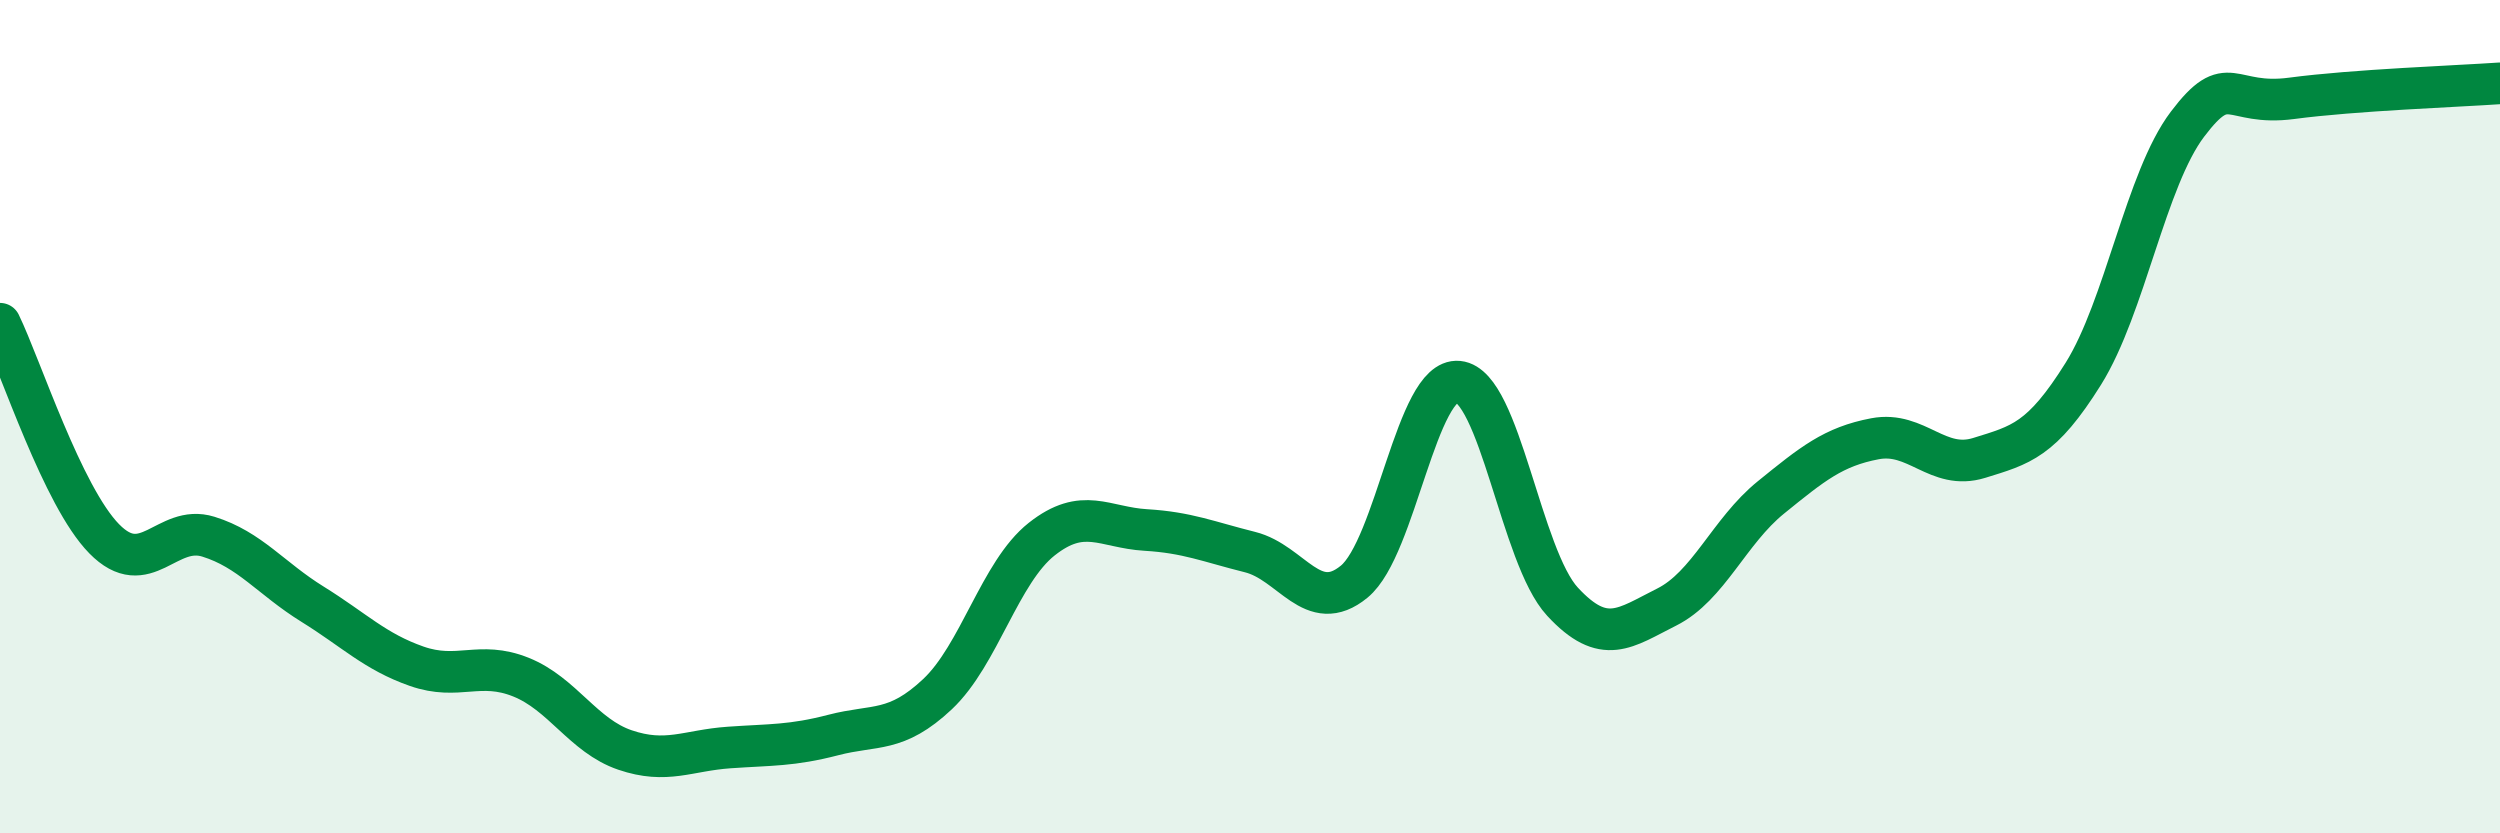
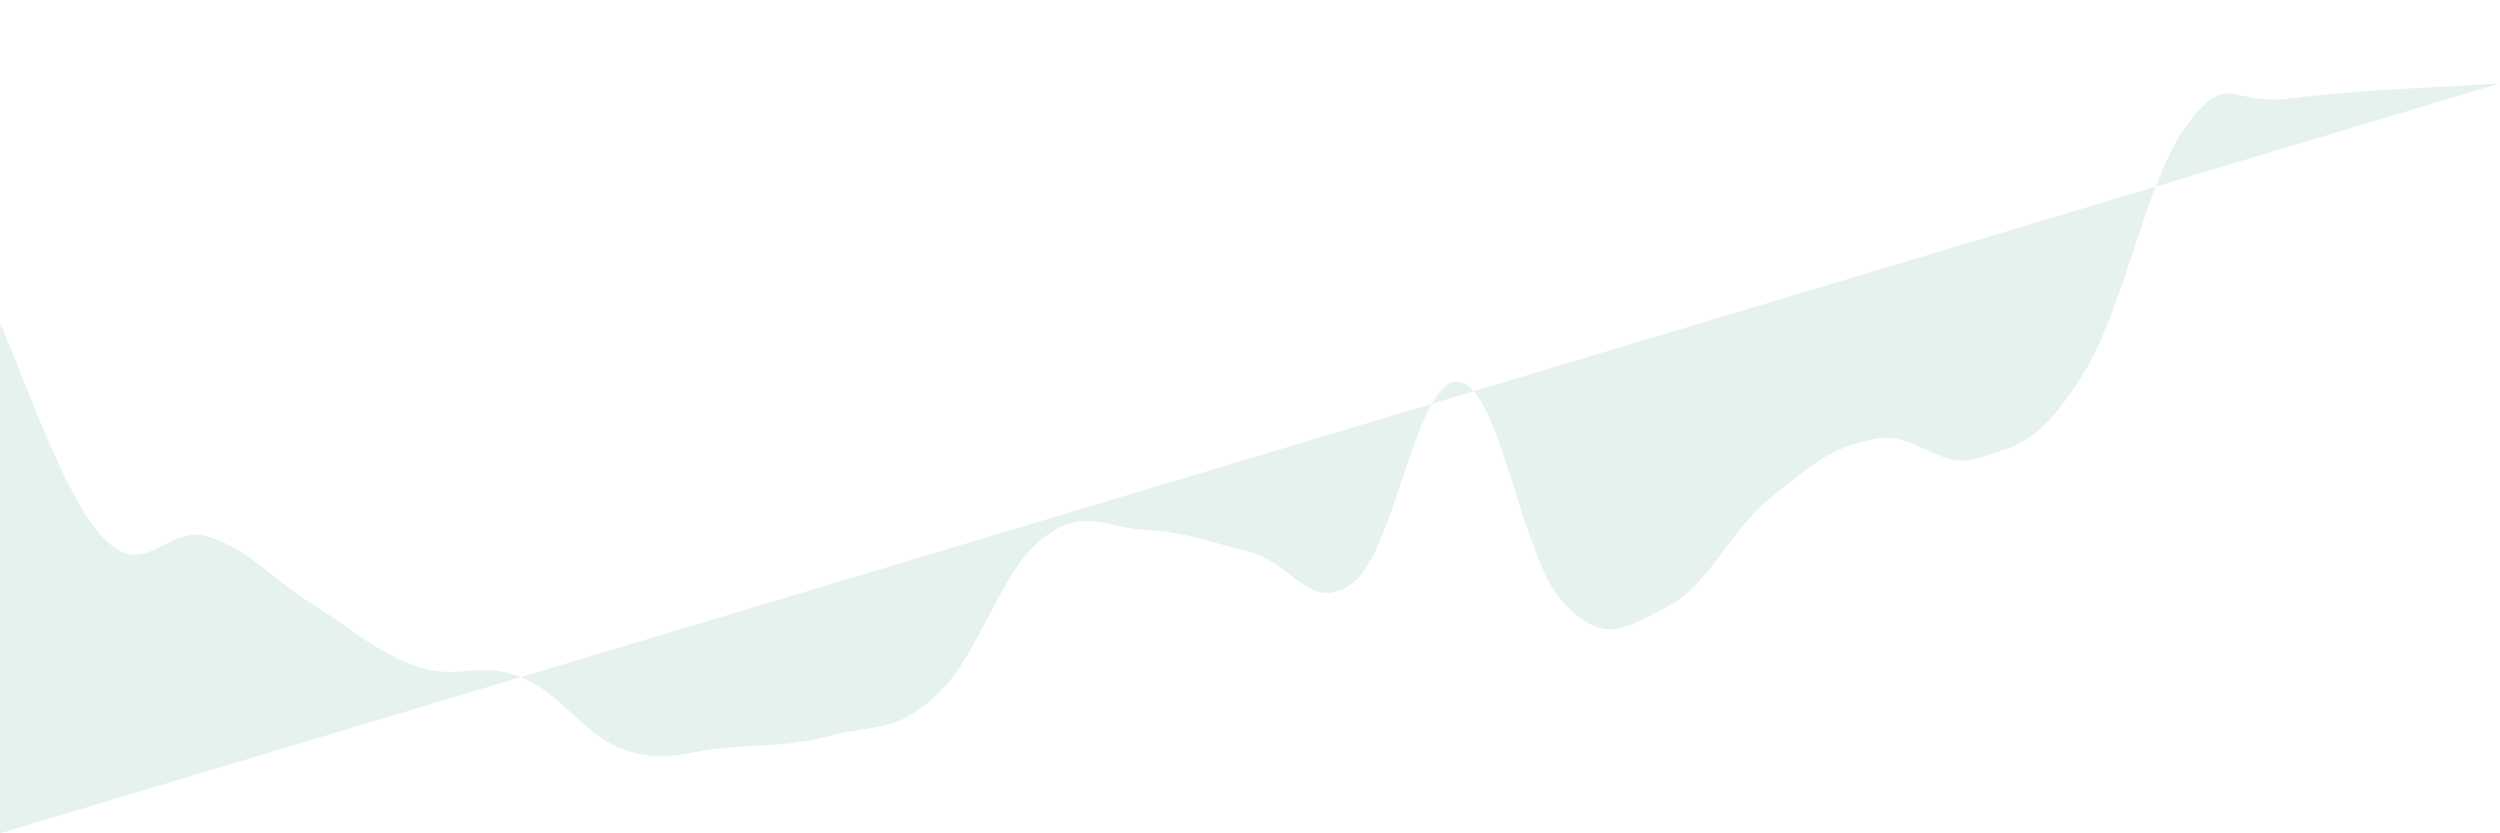
<svg xmlns="http://www.w3.org/2000/svg" width="60" height="20" viewBox="0 0 60 20">
-   <path d="M 0,7.77 C 0.5,8.8 1.5,11.91 2.5,12.93 C 3.5,13.95 4,12.57 5,12.88 C 6,13.19 6.5,13.88 7.5,14.5 C 8.5,15.12 9,15.64 10,15.99 C 11,16.34 11.5,15.85 12.5,16.25 C 13.5,16.65 14,17.66 15,18 C 16,18.34 16.5,18.01 17.5,17.94 C 18.5,17.87 19,17.9 20,17.64 C 21,17.38 21.5,17.6 22.5,16.66 C 23.5,15.72 24,13.73 25,12.94 C 26,12.15 26.5,12.66 27.5,12.72 C 28.5,12.78 29,13 30,13.25 C 31,13.5 31.5,14.78 32.5,13.96 C 33.5,13.14 34,9.06 35,9.16 C 36,9.26 36.5,13.36 37.5,14.44 C 38.5,15.52 39,15.07 40,14.57 C 41,14.07 41.5,12.75 42.5,11.94 C 43.5,11.13 44,10.72 45,10.53 C 46,10.34 46.5,11.3 47.5,10.99 C 48.5,10.68 49,10.57 50,8.97 C 51,7.37 51.5,4.3 52.5,2.98 C 53.5,1.66 53.5,2.56 55,2.36 C 56.5,2.16 59,2.07 60,2L60 20L0 20Z" fill="#008740" opacity="0.1" stroke-linecap="round" stroke-linejoin="round" />
-   <path d="M 0,7.77 C 0.5,8.8 1.5,11.91 2.5,12.93 C 3.5,13.95 4,12.57 5,12.88 C 6,13.19 6.5,13.88 7.5,14.5 C 8.5,15.12 9,15.64 10,15.99 C 11,16.34 11.5,15.85 12.5,16.25 C 13.5,16.65 14,17.66 15,18 C 16,18.34 16.5,18.01 17.5,17.94 C 18.5,17.87 19,17.9 20,17.64 C 21,17.38 21.5,17.6 22.5,16.66 C 23.5,15.72 24,13.73 25,12.94 C 26,12.15 26.5,12.66 27.5,12.72 C 28.5,12.78 29,13 30,13.25 C 31,13.5 31.5,14.78 32.5,13.96 C 33.5,13.14 34,9.06 35,9.16 C 36,9.26 36.5,13.36 37.5,14.44 C 38.5,15.52 39,15.07 40,14.57 C 41,14.07 41.5,12.75 42.5,11.94 C 43.5,11.13 44,10.72 45,10.53 C 46,10.34 46.5,11.3 47.5,10.99 C 48.5,10.68 49,10.57 50,8.97 C 51,7.37 51.5,4.3 52.5,2.98 C 53.5,1.66 53.5,2.56 55,2.36 C 56.5,2.16 59,2.07 60,2" stroke="#008740" stroke-width="1" fill="none" stroke-linecap="round" stroke-linejoin="round" />
+   <path d="M 0,7.77 C 0.5,8.8 1.5,11.91 2.5,12.93 C 3.5,13.95 4,12.57 5,12.88 C 6,13.19 6.5,13.88 7.5,14.5 C 8.5,15.12 9,15.64 10,15.99 C 11,16.34 11.5,15.85 12.5,16.25 C 13.5,16.65 14,17.66 15,18 C 16,18.34 16.5,18.01 17.5,17.94 C 18.5,17.87 19,17.9 20,17.64 C 21,17.38 21.5,17.6 22.5,16.66 C 23.5,15.72 24,13.73 25,12.94 C 26,12.15 26.5,12.66 27.5,12.72 C 28.5,12.78 29,13 30,13.25 C 31,13.5 31.5,14.78 32.5,13.96 C 33.5,13.14 34,9.06 35,9.16 C 36,9.26 36.5,13.36 37.5,14.44 C 38.5,15.52 39,15.07 40,14.57 C 41,14.07 41.5,12.75 42.5,11.94 C 43.5,11.13 44,10.72 45,10.53 C 46,10.34 46.5,11.3 47.5,10.99 C 48.5,10.68 49,10.57 50,8.97 C 51,7.37 51.5,4.3 52.5,2.98 C 53.5,1.66 53.5,2.56 55,2.36 C 56.5,2.16 59,2.07 60,2L0 20Z" fill="#008740" opacity="0.1" stroke-linecap="round" stroke-linejoin="round" />
</svg>